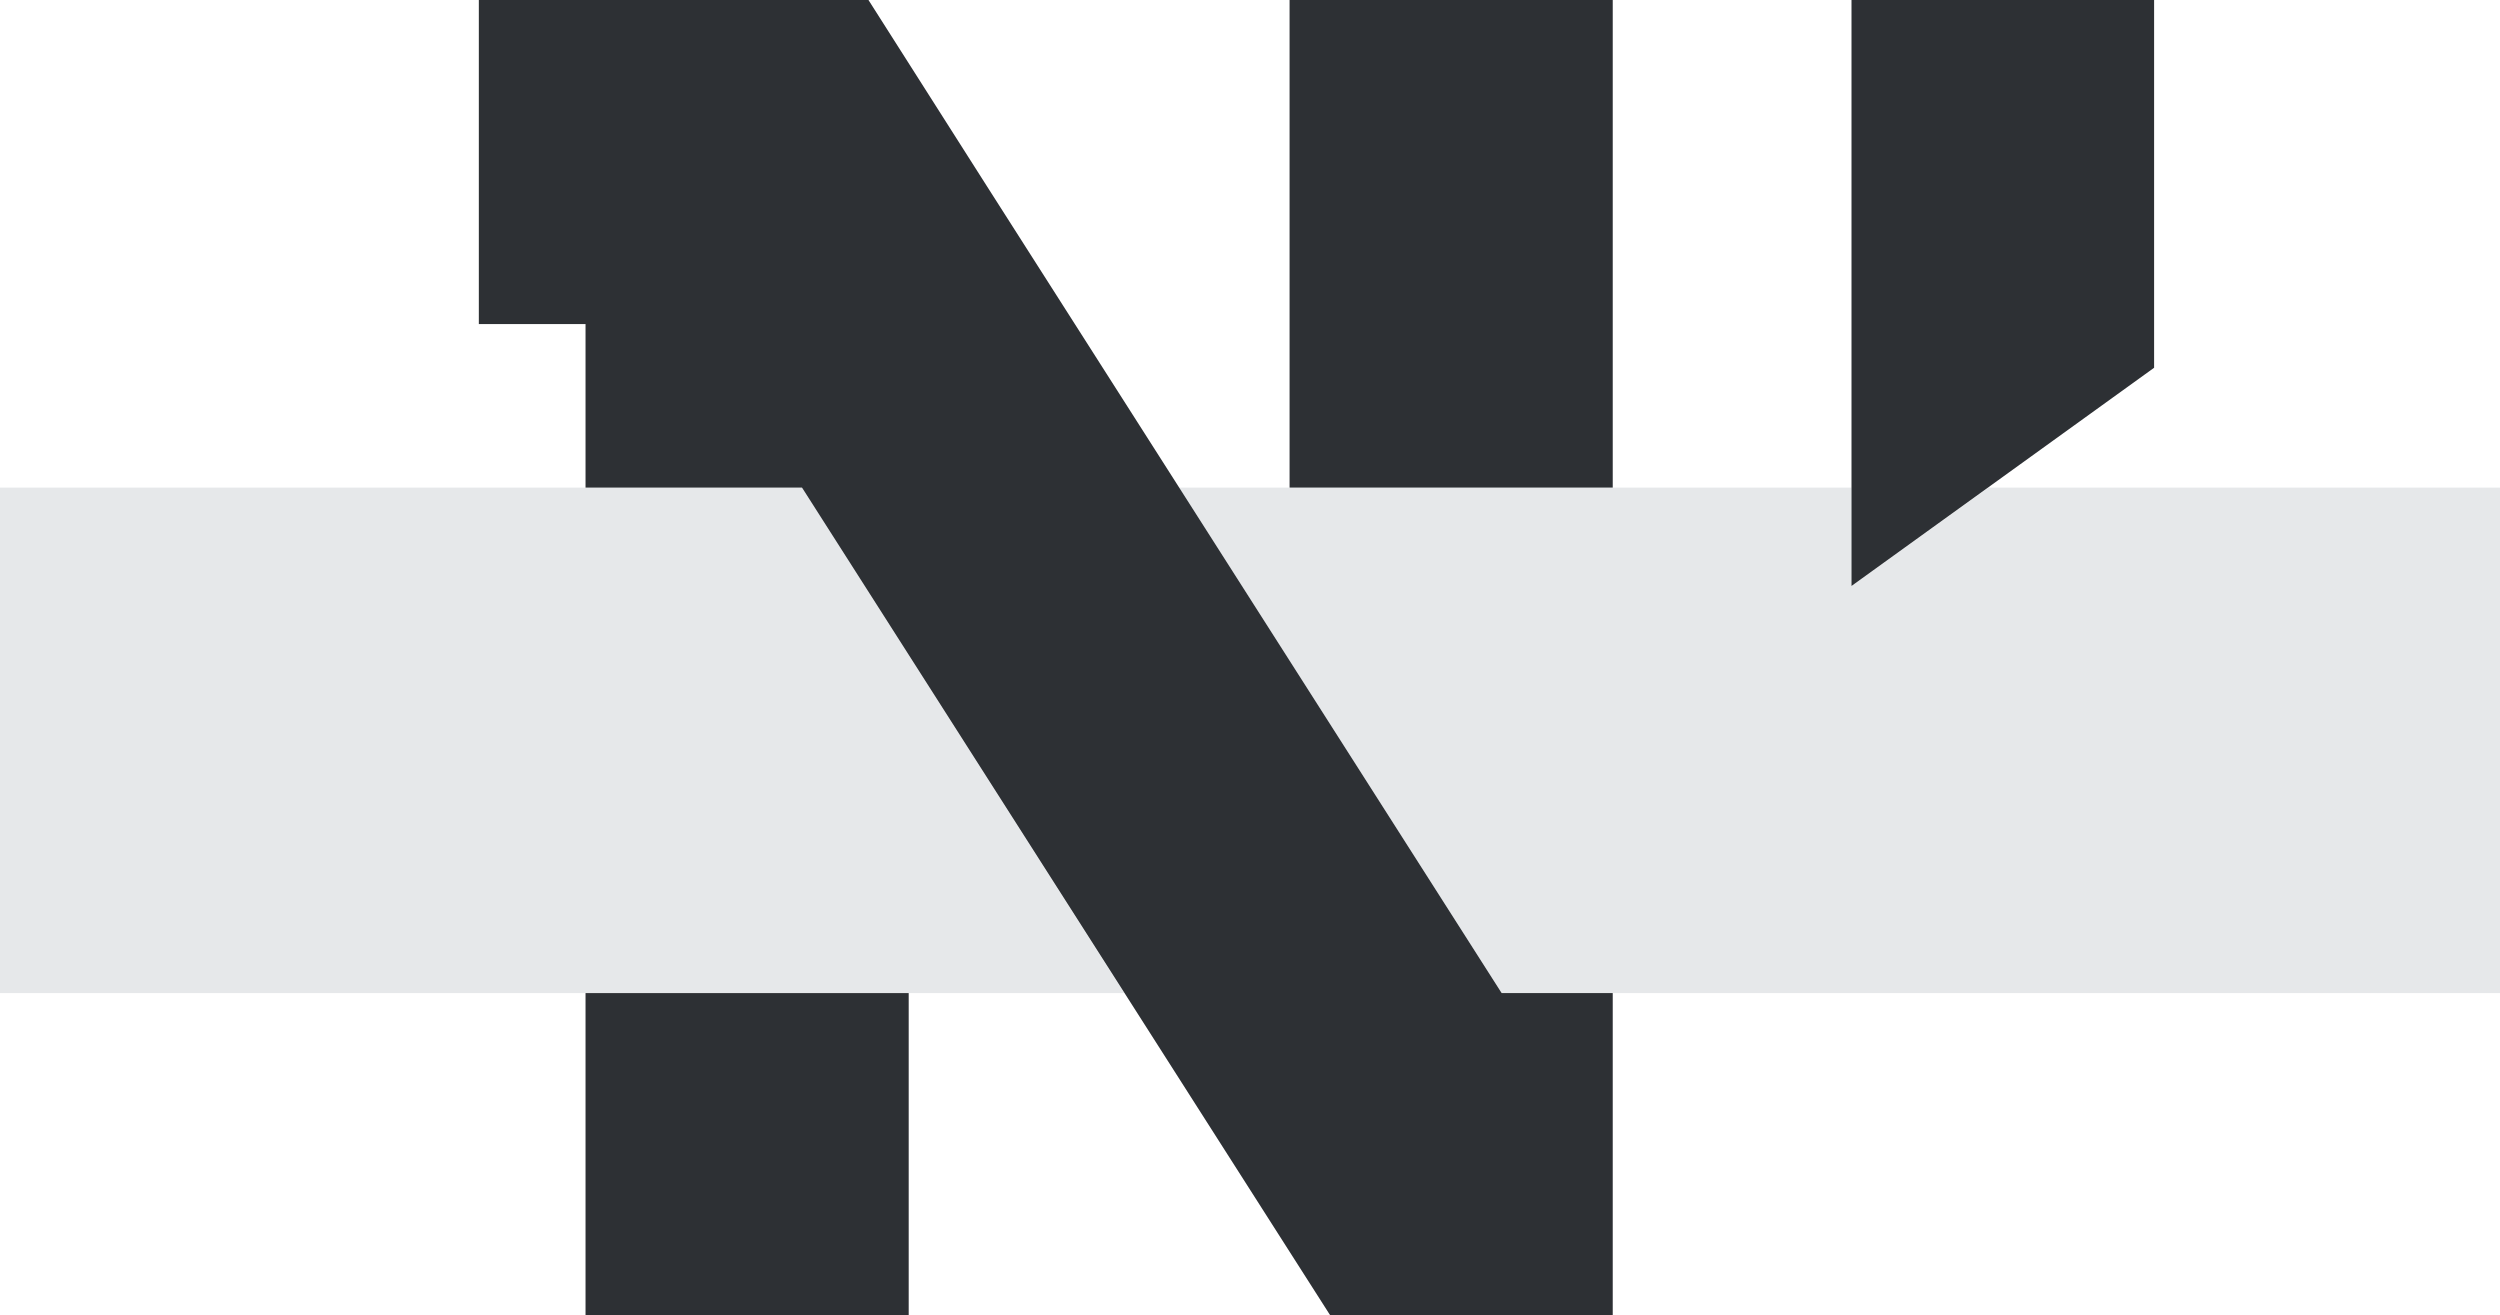
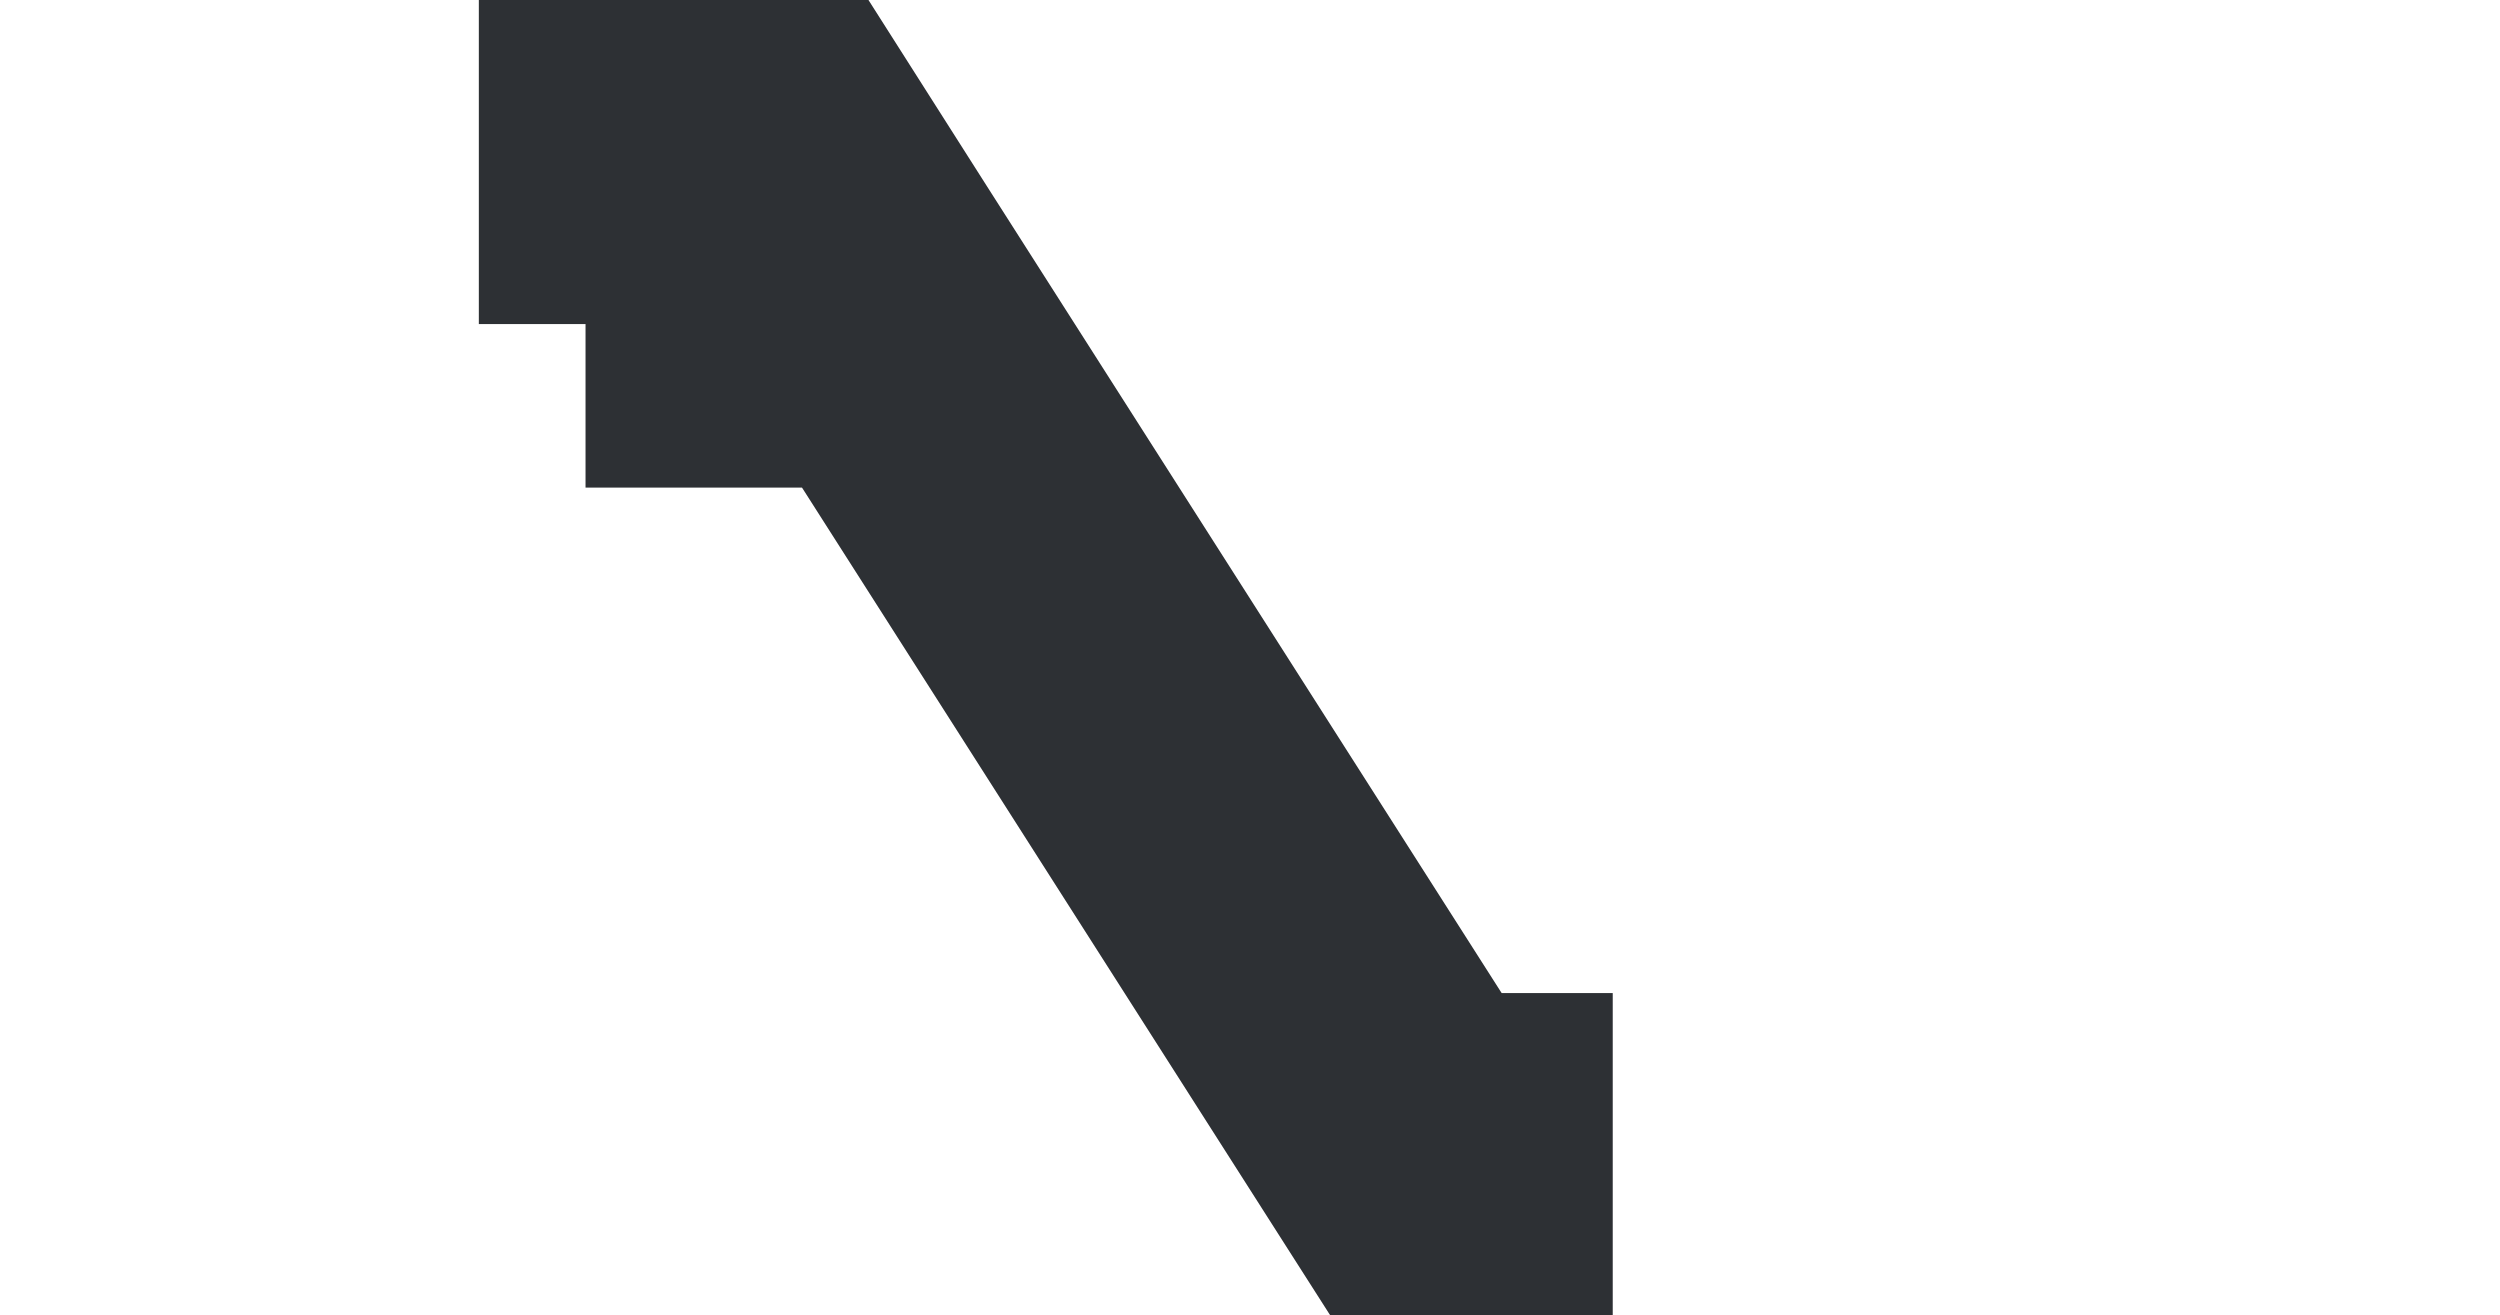
<svg xmlns="http://www.w3.org/2000/svg" id="a" data-name="图层 1" width="57.17" height="30.08" viewBox="0 0 57.17 30.08">
  <g style="opacity: .87;">
-     <rect x="29.49" width="7.39" height="11.15" style="fill: #0e1116; stroke-width: 0px;" />
-     <rect x="13.39" y="22.71" width="7.39" height="7.38" style="fill: #0e1116; stroke-width: 0px;" />
-     <polygon points="42.34 0 42.34 2.2 42.34 4.41 42.34 13.4 49.26 8.41 49.26 4.41 49.26 2.2 49.26 0 42.34 0" style="fill: #0e1116; stroke-width: 0px;" />
    <polygon points="22.57 4.26 19.86 0 13.39 0 13.39 0 10.95 0 10.95 7.41 13.39 7.41 13.39 11.15 18.34 11.15 29.29 28.31 29.29 28.31 30.42 30.08 36.88 30.08 36.88 22.71 34.34 22.71 22.57 4.26" style="fill: #0e1116; stroke-width: 0px;" />
  </g>
  <g style="opacity: .1;">
-     <polygon points="18.34 11.15 13.39 11.15 0 11.15 0 22.71 13.39 22.71 20.79 22.71 25.71 22.71 18.34 11.15" style="fill: #00182b; stroke-width: 0px;" />
-     <polygon points="45.47 11.15 42.34 13.4 42.34 11.15 36.88 11.15 29.49 11.15 26.96 11.15 34.34 22.71 36.88 22.71 57.17 22.71 57.17 11.15 45.47 11.15" style="fill: #00182b; stroke-width: 0px;" />
-   </g>
+     </g>
</svg>